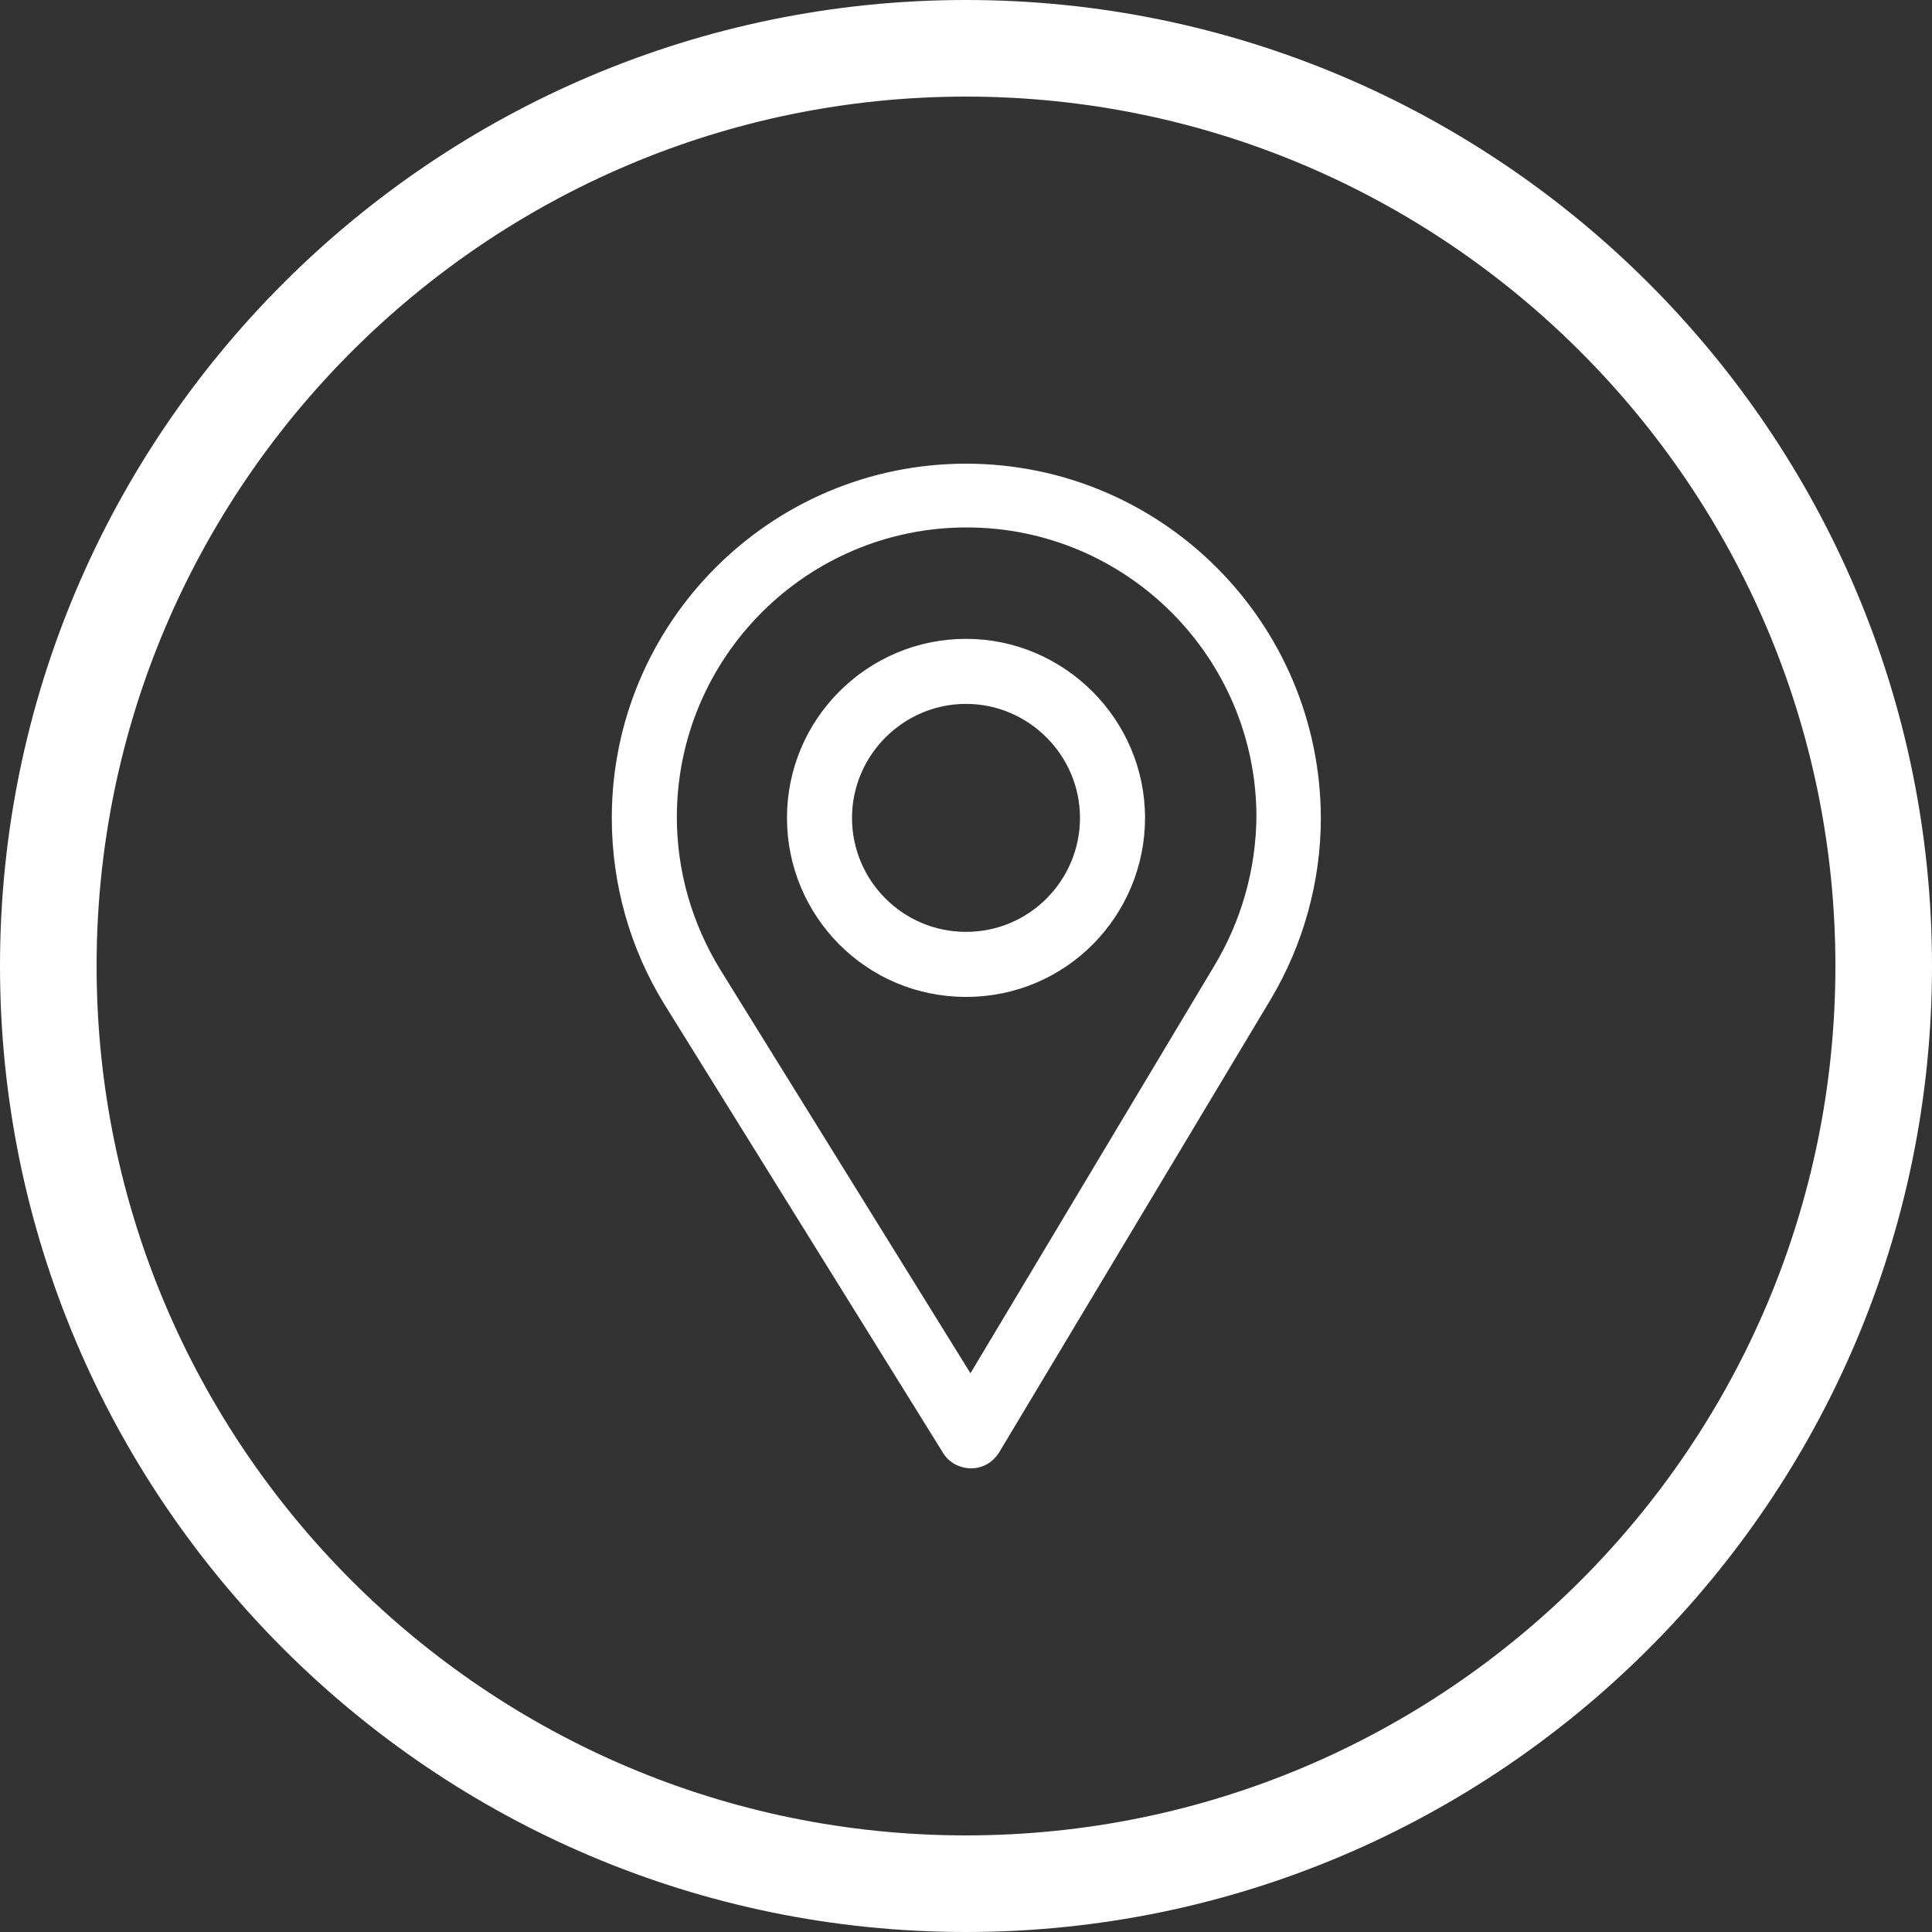
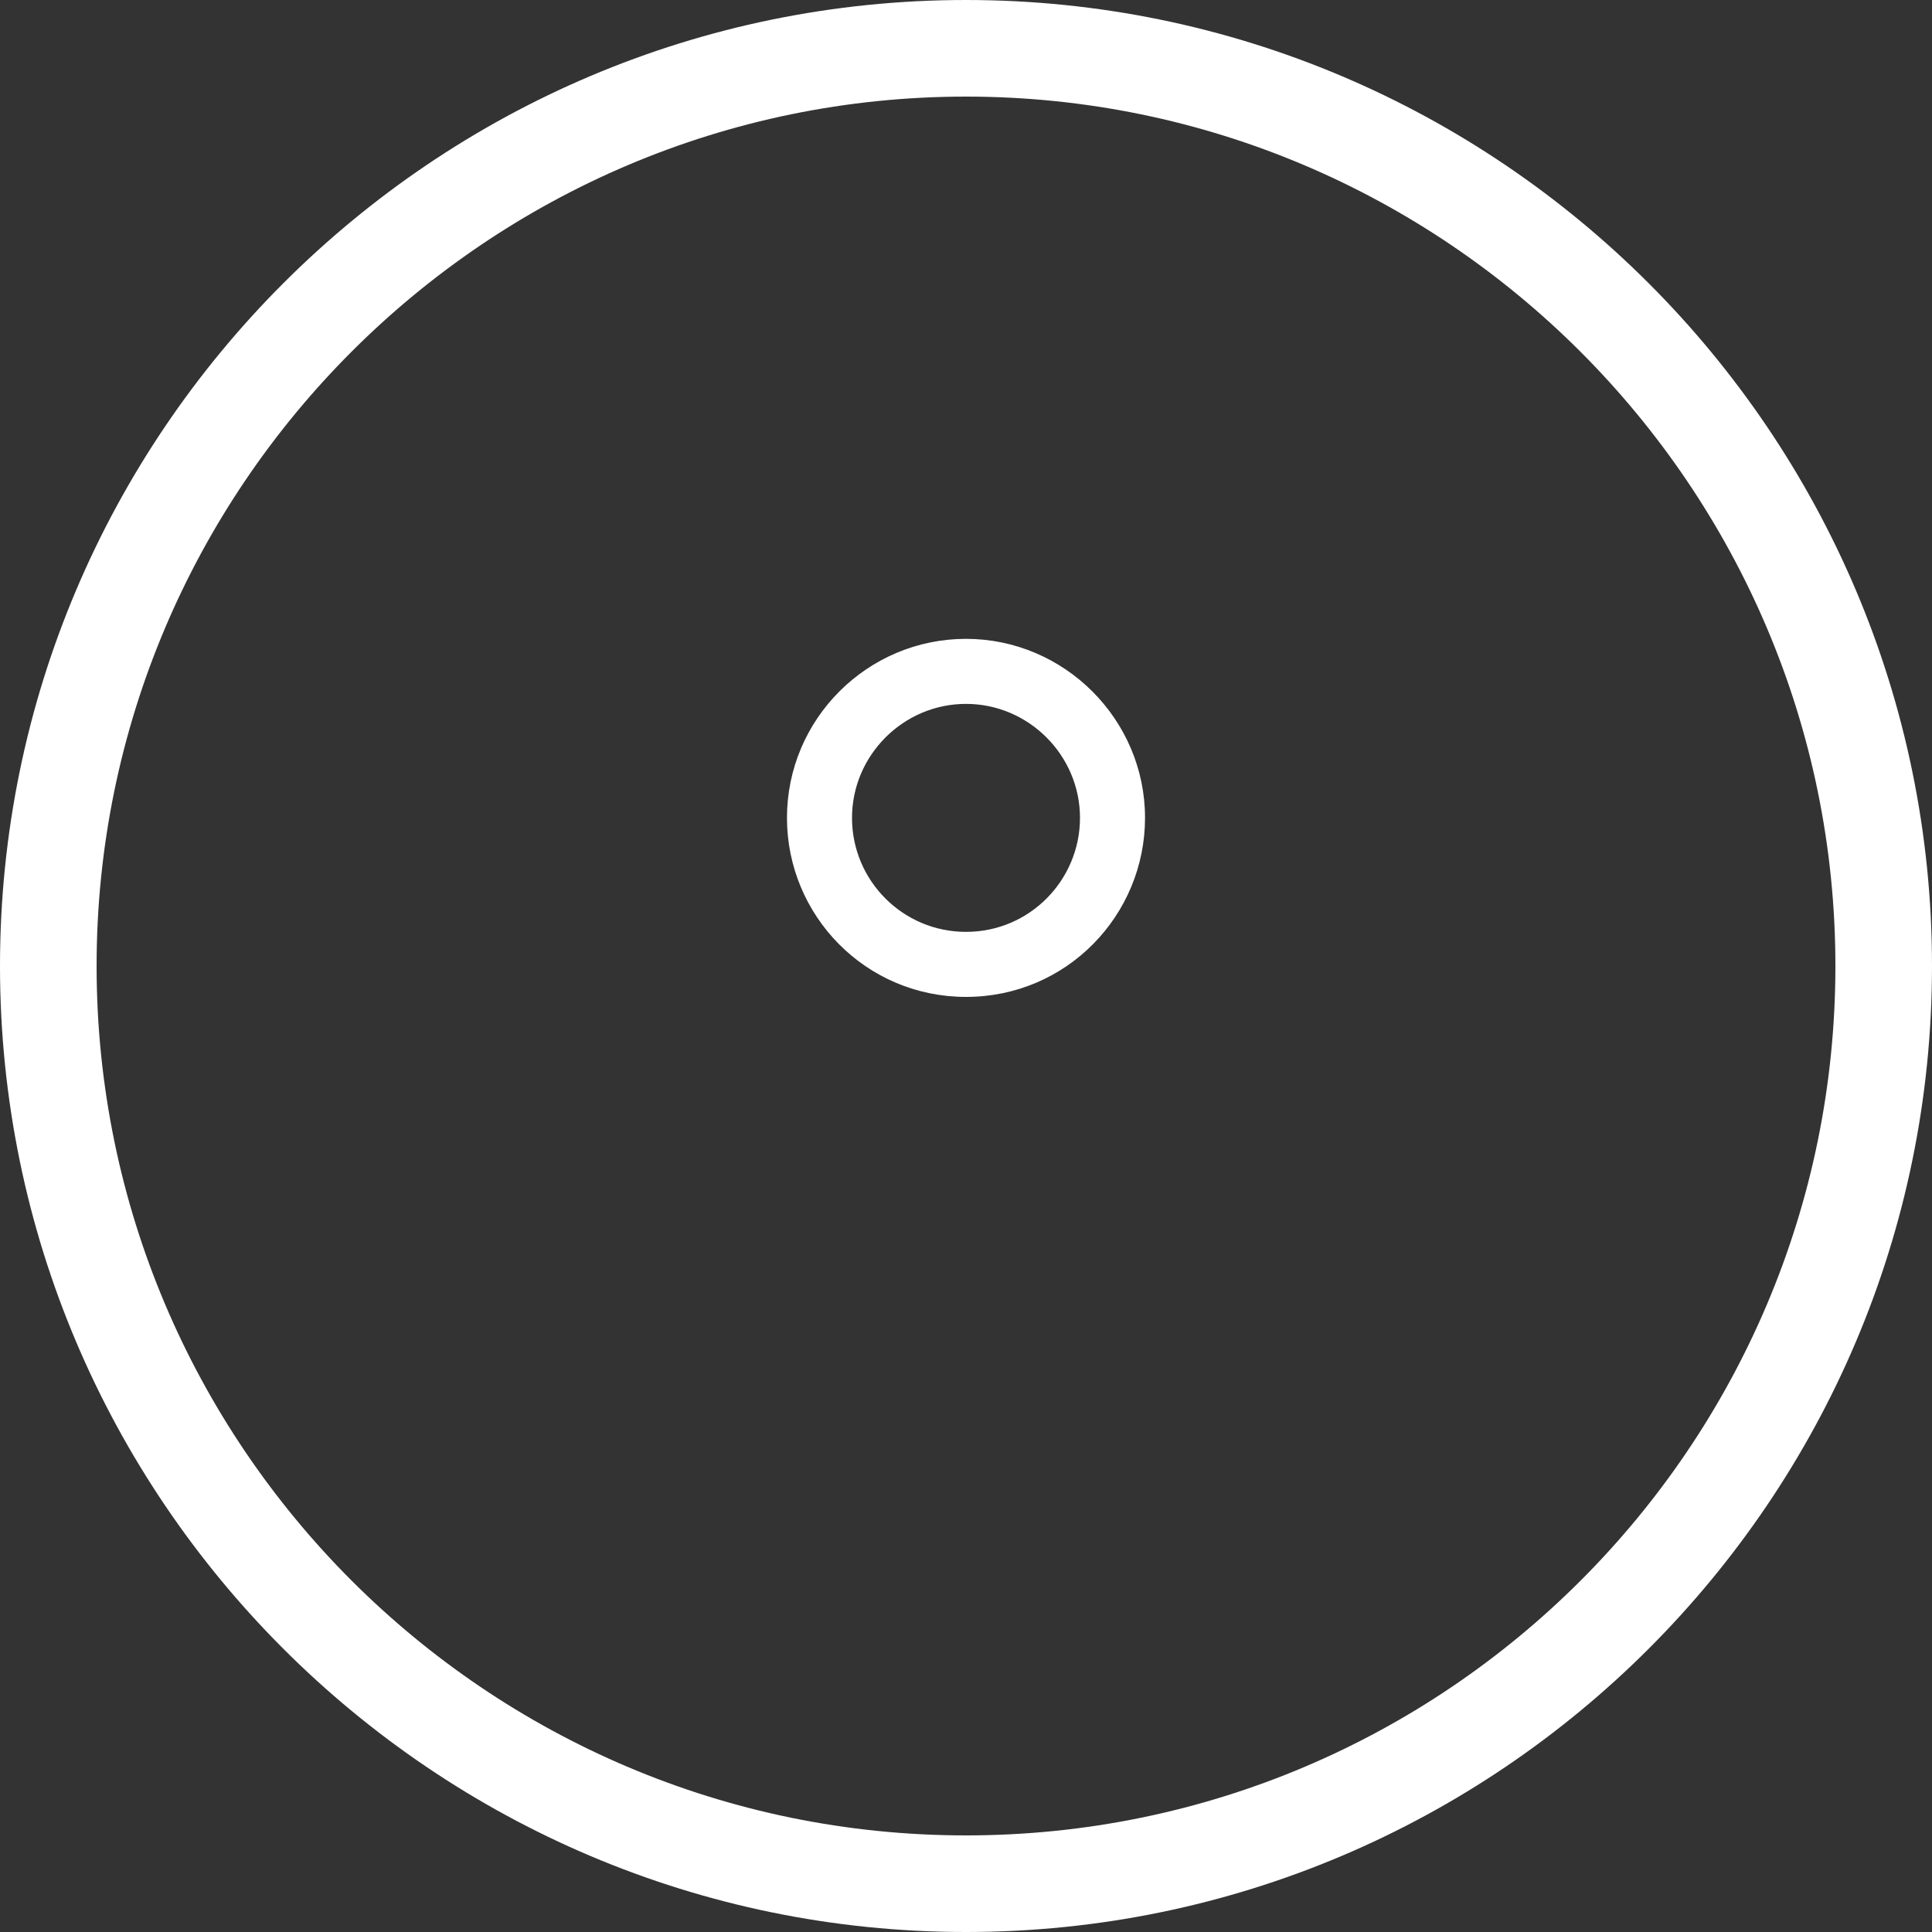
<svg xmlns="http://www.w3.org/2000/svg" version="1.1" id="Layer_1" x="0px" y="0px" viewBox="0 0 300 300" style="enable-background:new 0 0 300 300;" xml:space="preserve">
  <rect x="0" y="0" width="300" height="300" fill="#333333" stroke="none" />
  <style type="text/css"> .st0{fill:#FFFFFF;} .st1{fill:#FFFFFF;stroke:#FFFFFF;stroke-miterlimit:10;} </style>
  <g>
    <path class="st0" d="M150,300C67.3,300,0,232.7,0,150S67.3,0,150,0s150,67.3,150,150S232.7,300,150,300z M150,15 C75.6,15,15,75.6,15,150c0,74.4,60.5,135,135,135s135-60.5,135-135C285,75.6,224.4,15,150,15z" />
    <g>
      <g>
        <g>
-           <path class="st1" d="M150,72.5c-30.1,0-54.5,24.5-54.5,54.5c0,10.2,2.8,20.1,8.1,28.7l43.3,69.7c0.8,1.3,2.3,2.1,3.9,2.1 c0,0,0,0,0,0c1.6,0,3-0.8,3.9-2.2l42.2-70.4c5-8.4,7.7-18.1,7.7-27.9C204.5,96.9,180.1,72.5,150,72.5z M189,150.2l-38.3,64 l-39.3-63.4c-4.4-7.2-6.8-15.4-6.8-23.9c0-25.1,20.4-45.5,45.5-45.5s45.5,20.4,45.5,45.5C195.5,135.2,193.2,143.2,189,150.2z" />
-         </g>
+           </g>
      </g>
      <g>
        <g>
          <path class="st1" d="M150,99.7c-15,0-27.3,12.2-27.3,27.3c0,14.9,12,27.3,27.3,27.3c15.4,0,27.3-12.5,27.3-27.3 C177.3,112,165,99.7,150,99.7z M150,145.2c-10.1,0-18.2-8.2-18.2-18.2c0-10,8.2-18.2,18.2-18.2c10,0,18.2,8.2,18.2,18.2 C168.2,136.9,160.2,145.2,150,145.2z" />
        </g>
      </g>
    </g>
  </g>
</svg>